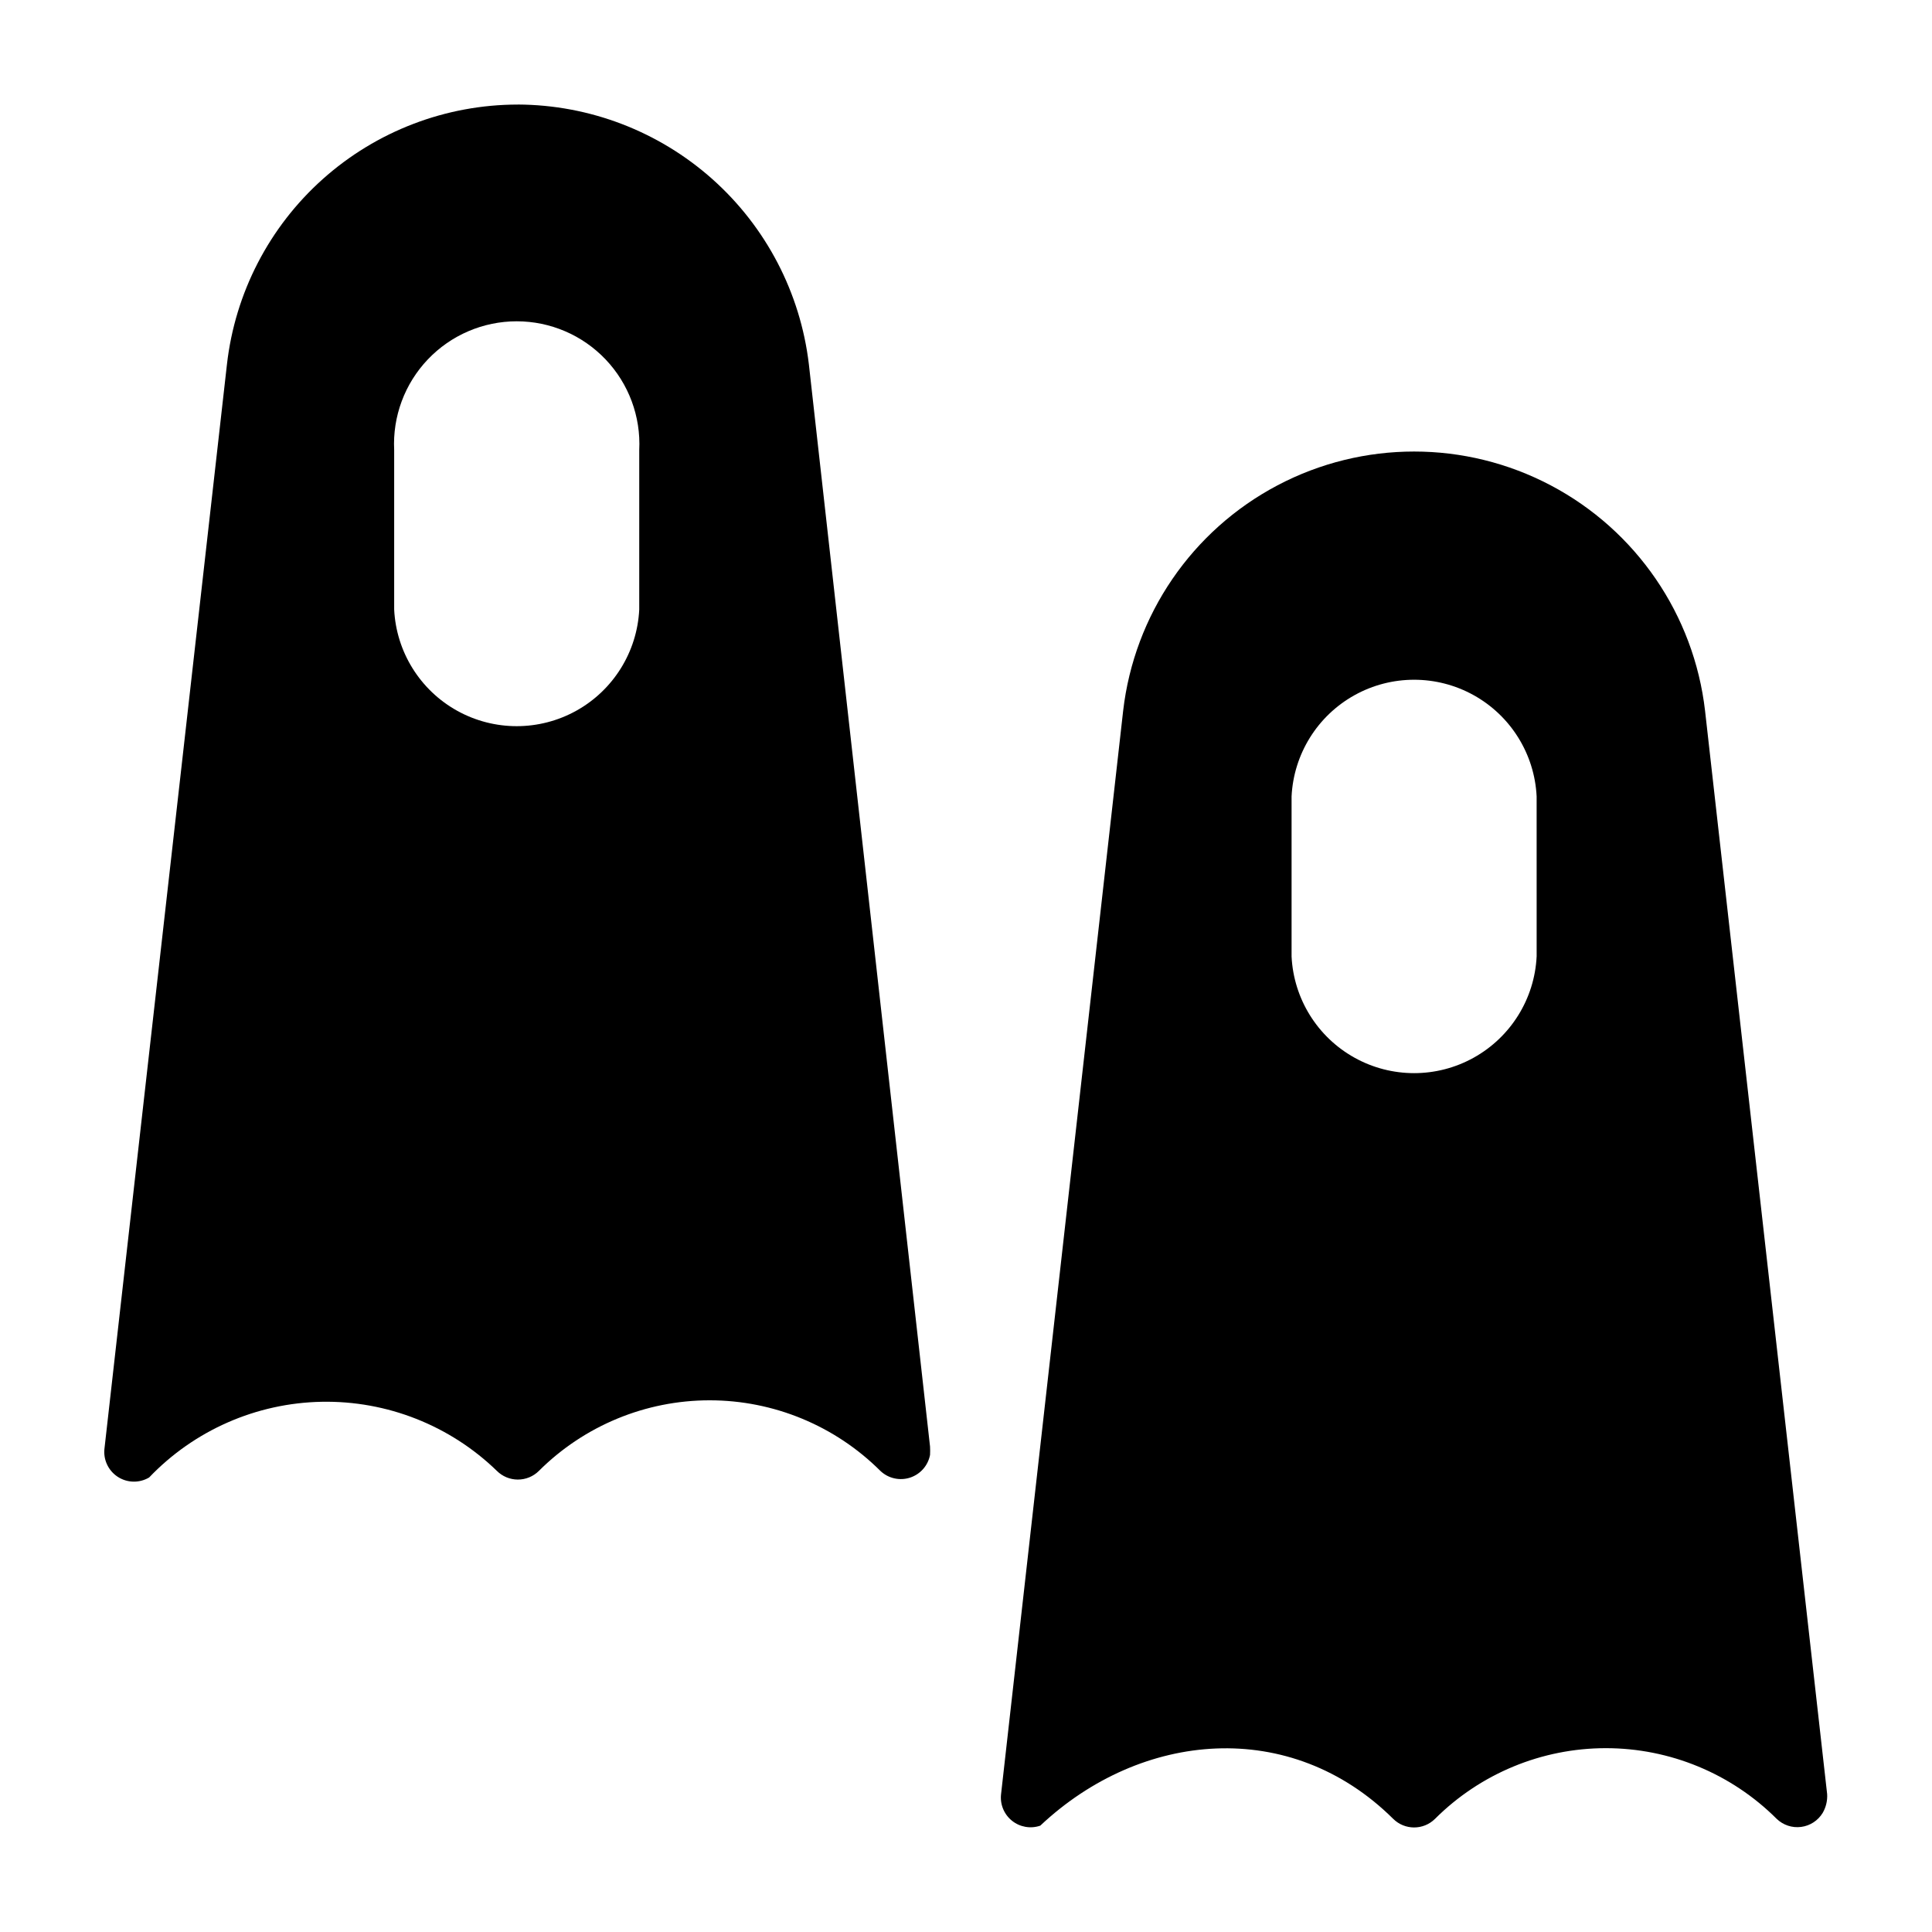
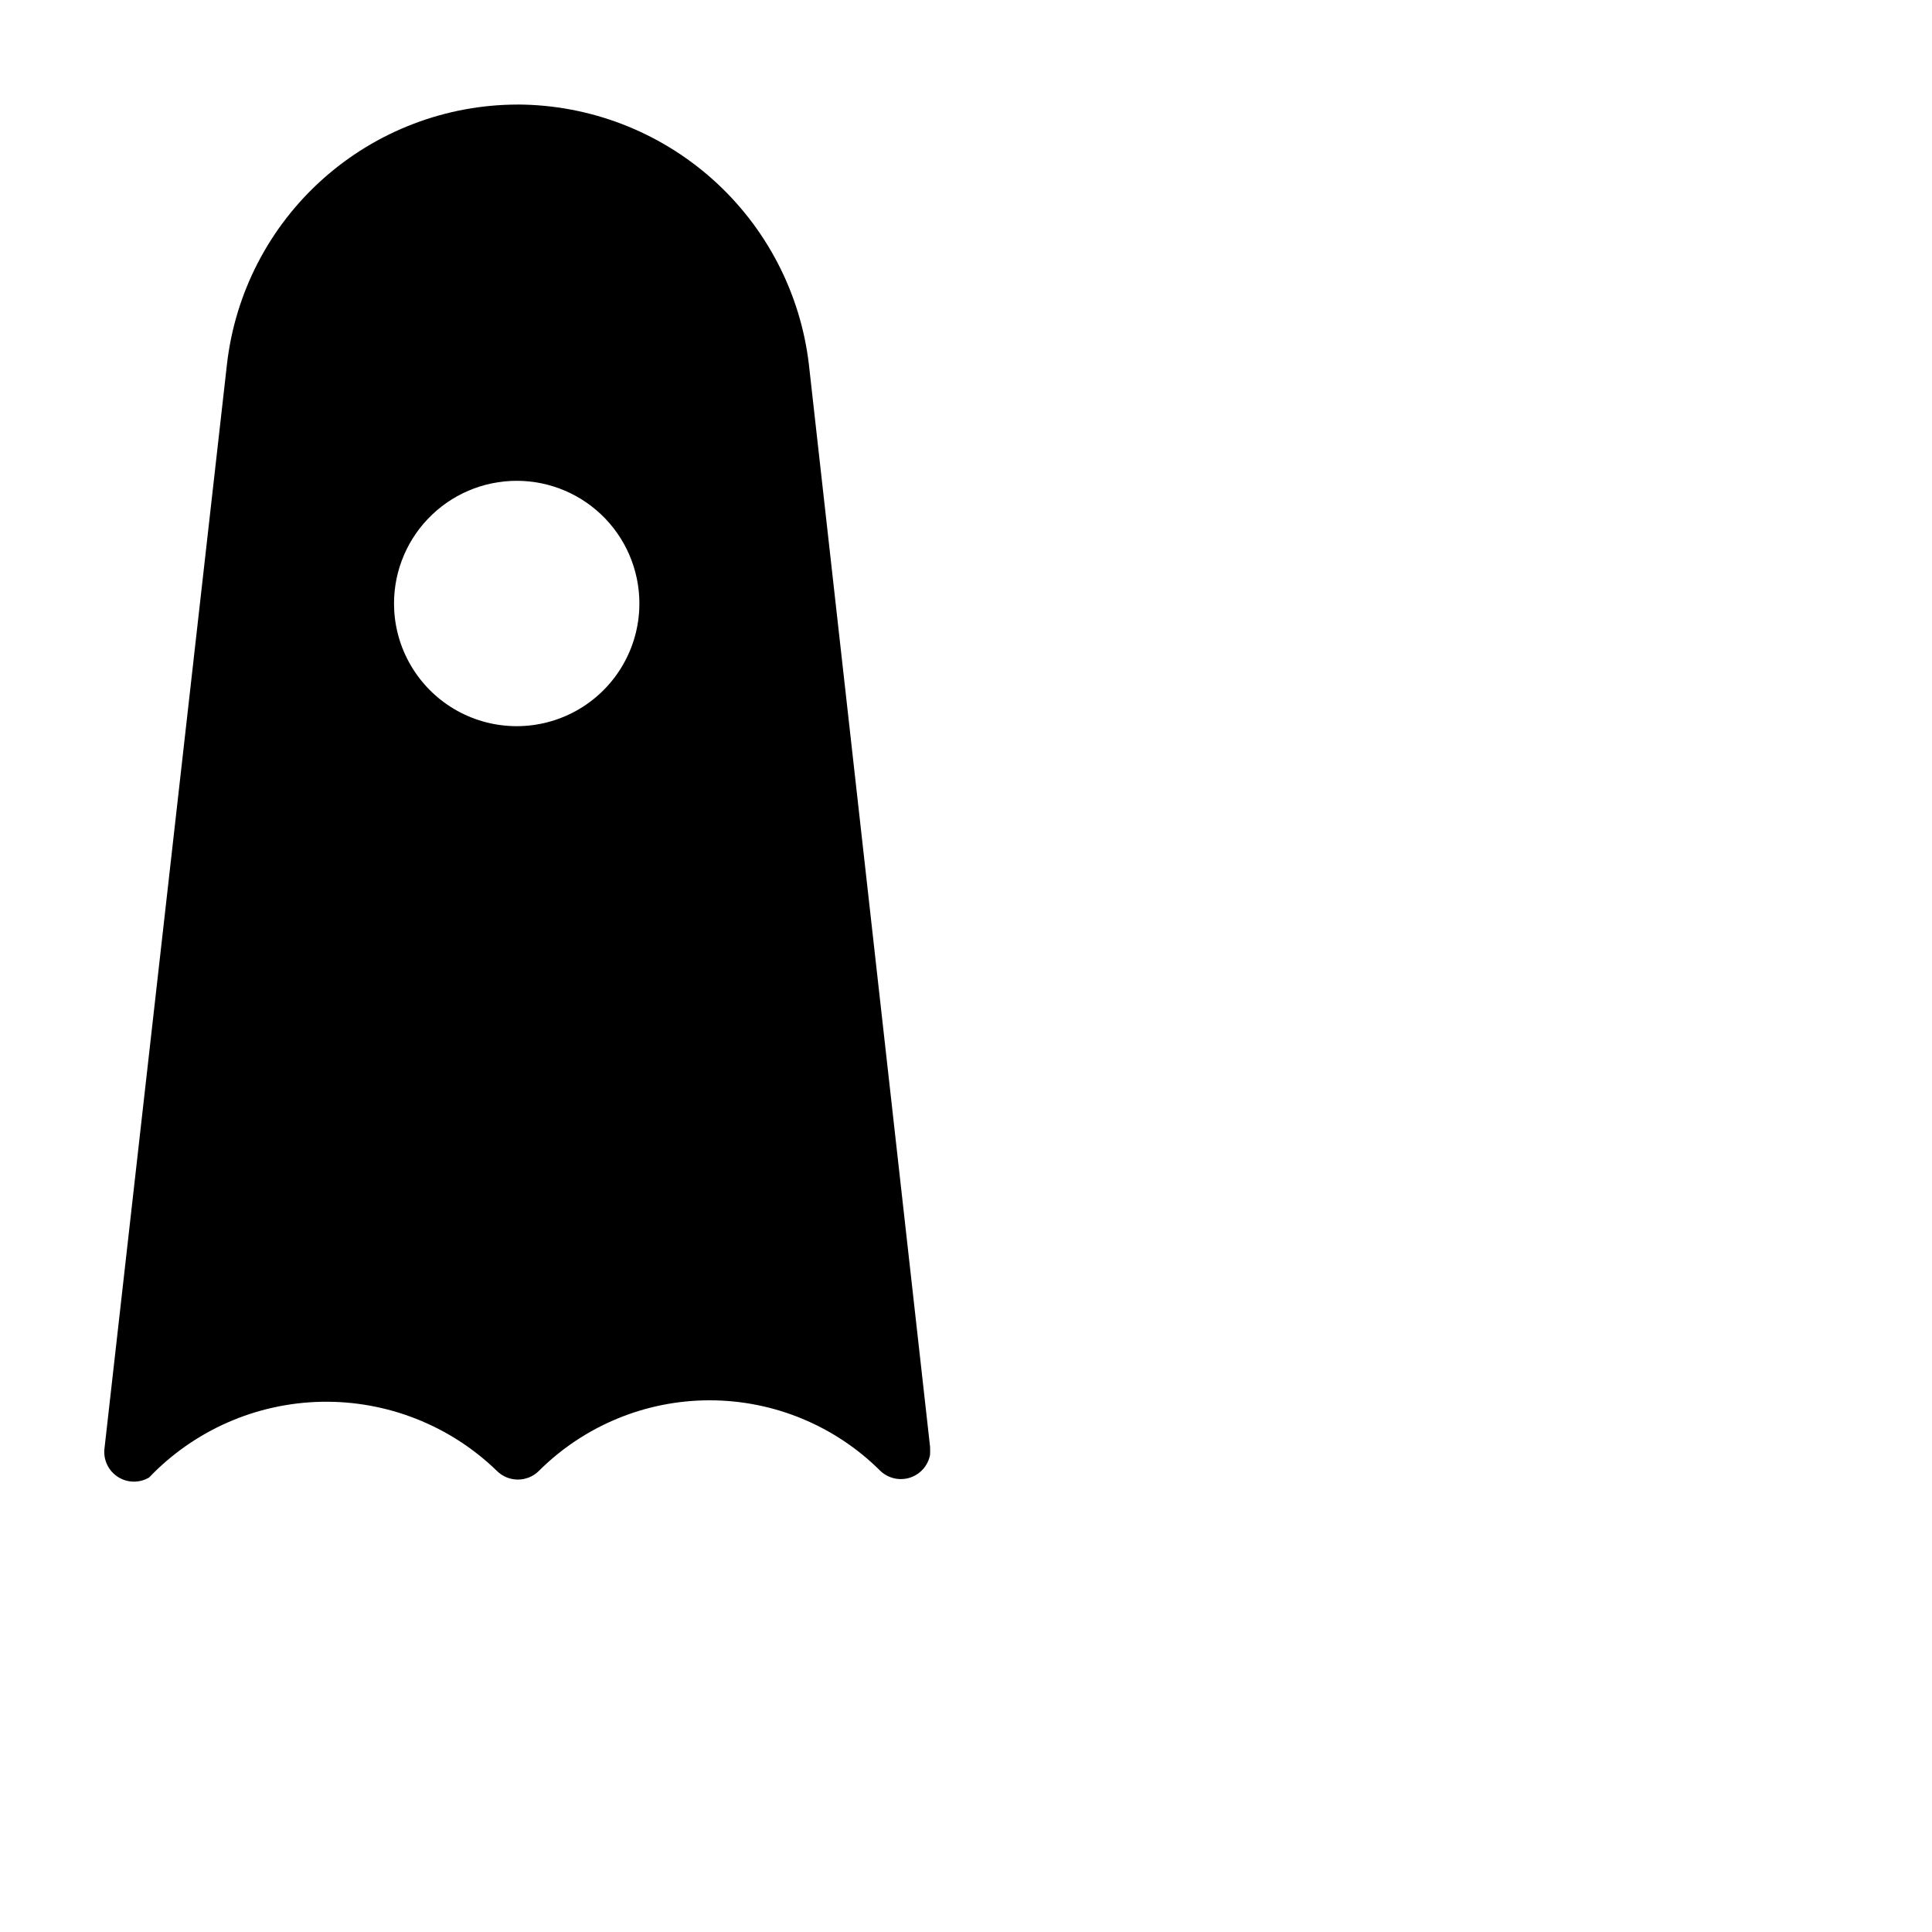
<svg xmlns="http://www.w3.org/2000/svg" fill="#000000" width="800px" height="800px" version="1.1" viewBox="144 144 512 512">
  <g>
-     <path d="m281.21 171.71c-19.062 0.012-37.453 7.043-51.668 19.746-14.215 12.703-23.254 30.191-25.402 49.133l-32.43 287.09c-0.426 2.996 0.91 5.969 3.426 7.648 2.519 1.68 5.777 1.766 8.383 0.223 11.957-12.516 28.422-19.734 45.727-20.062 17.309-0.324 34.031 6.273 46.453 18.332 1.465 1.453 3.445 2.273 5.512 2.281 2.09 0.012 4.102-0.809 5.586-2.281 12.016-11.988 28.293-18.723 45.266-18.723s33.25 6.734 45.266 18.723c2.09 1.977 5.094 2.656 7.832 1.773 2.738-0.887 4.777-3.195 5.312-6.027 0.039-0.734 0.039-1.469 0-2.203l-32.117-286.86c-2.246-18.906-11.332-36.34-25.543-49.012s-32.562-19.711-51.602-19.789zm32.195 133.82c-0.551 11.219-6.859 21.359-16.68 26.82-9.82 5.457-21.762 5.457-31.586 0-9.82-5.461-16.125-15.602-16.68-26.82v-42.273c-0.438-8.891 2.789-17.57 8.926-24.016 6.137-6.445 14.648-10.094 23.547-10.094 8.902 0 17.41 3.648 23.547 10.094 6.137 6.445 9.363 15.125 8.926 24.016z" />
-     <path d="m595.86 332.38c-2.938-25.449-18.242-47.809-40.902-59.758-22.656-11.949-49.754-11.949-72.414 0-22.656 11.949-37.961 34.309-40.898 59.758l-32.352 287.09c-0.312 2.691 0.781 5.348 2.891 7.043 2.109 1.695 4.941 2.188 7.5 1.305 26.766-25.191 66.359-28.734 93.52-1.812 3.07 3.051 8.027 3.051 11.098 0 12.016-11.988 28.293-18.723 45.266-18.723s33.25 6.734 45.262 18.723c1.723 1.664 4.106 2.457 6.481 2.148 2.375-0.305 4.481-1.676 5.723-3.723 0.871-1.504 1.281-3.227 1.18-4.961zm-44.633 65.102h-0.004c-0.551 11.219-6.859 21.359-16.68 26.816-9.82 5.461-21.762 5.461-31.582 0-9.82-5.457-16.129-15.598-16.68-26.816v-42.43c0.551-11.223 6.859-21.363 16.68-26.82 9.82-5.457 21.762-5.457 31.582 0 9.82 5.457 16.129 15.598 16.68 26.82z" />
+     <path d="m281.21 171.71c-19.062 0.012-37.453 7.043-51.668 19.746-14.215 12.703-23.254 30.191-25.402 49.133l-32.43 287.09c-0.426 2.996 0.91 5.969 3.426 7.648 2.519 1.68 5.777 1.766 8.383 0.223 11.957-12.516 28.422-19.734 45.727-20.062 17.309-0.324 34.031 6.273 46.453 18.332 1.465 1.453 3.445 2.273 5.512 2.281 2.09 0.012 4.102-0.809 5.586-2.281 12.016-11.988 28.293-18.723 45.266-18.723s33.25 6.734 45.266 18.723c2.09 1.977 5.094 2.656 7.832 1.773 2.738-0.887 4.777-3.195 5.312-6.027 0.039-0.734 0.039-1.469 0-2.203l-32.117-286.86c-2.246-18.906-11.332-36.34-25.543-49.012s-32.562-19.711-51.602-19.789zm32.195 133.82c-0.551 11.219-6.859 21.359-16.68 26.82-9.82 5.457-21.762 5.457-31.586 0-9.82-5.461-16.125-15.602-16.68-26.82c-0.438-8.891 2.789-17.57 8.926-24.016 6.137-6.445 14.648-10.094 23.547-10.094 8.902 0 17.41 3.648 23.547 10.094 6.137 6.445 9.363 15.125 8.926 24.016z" />
  </g>
</svg>